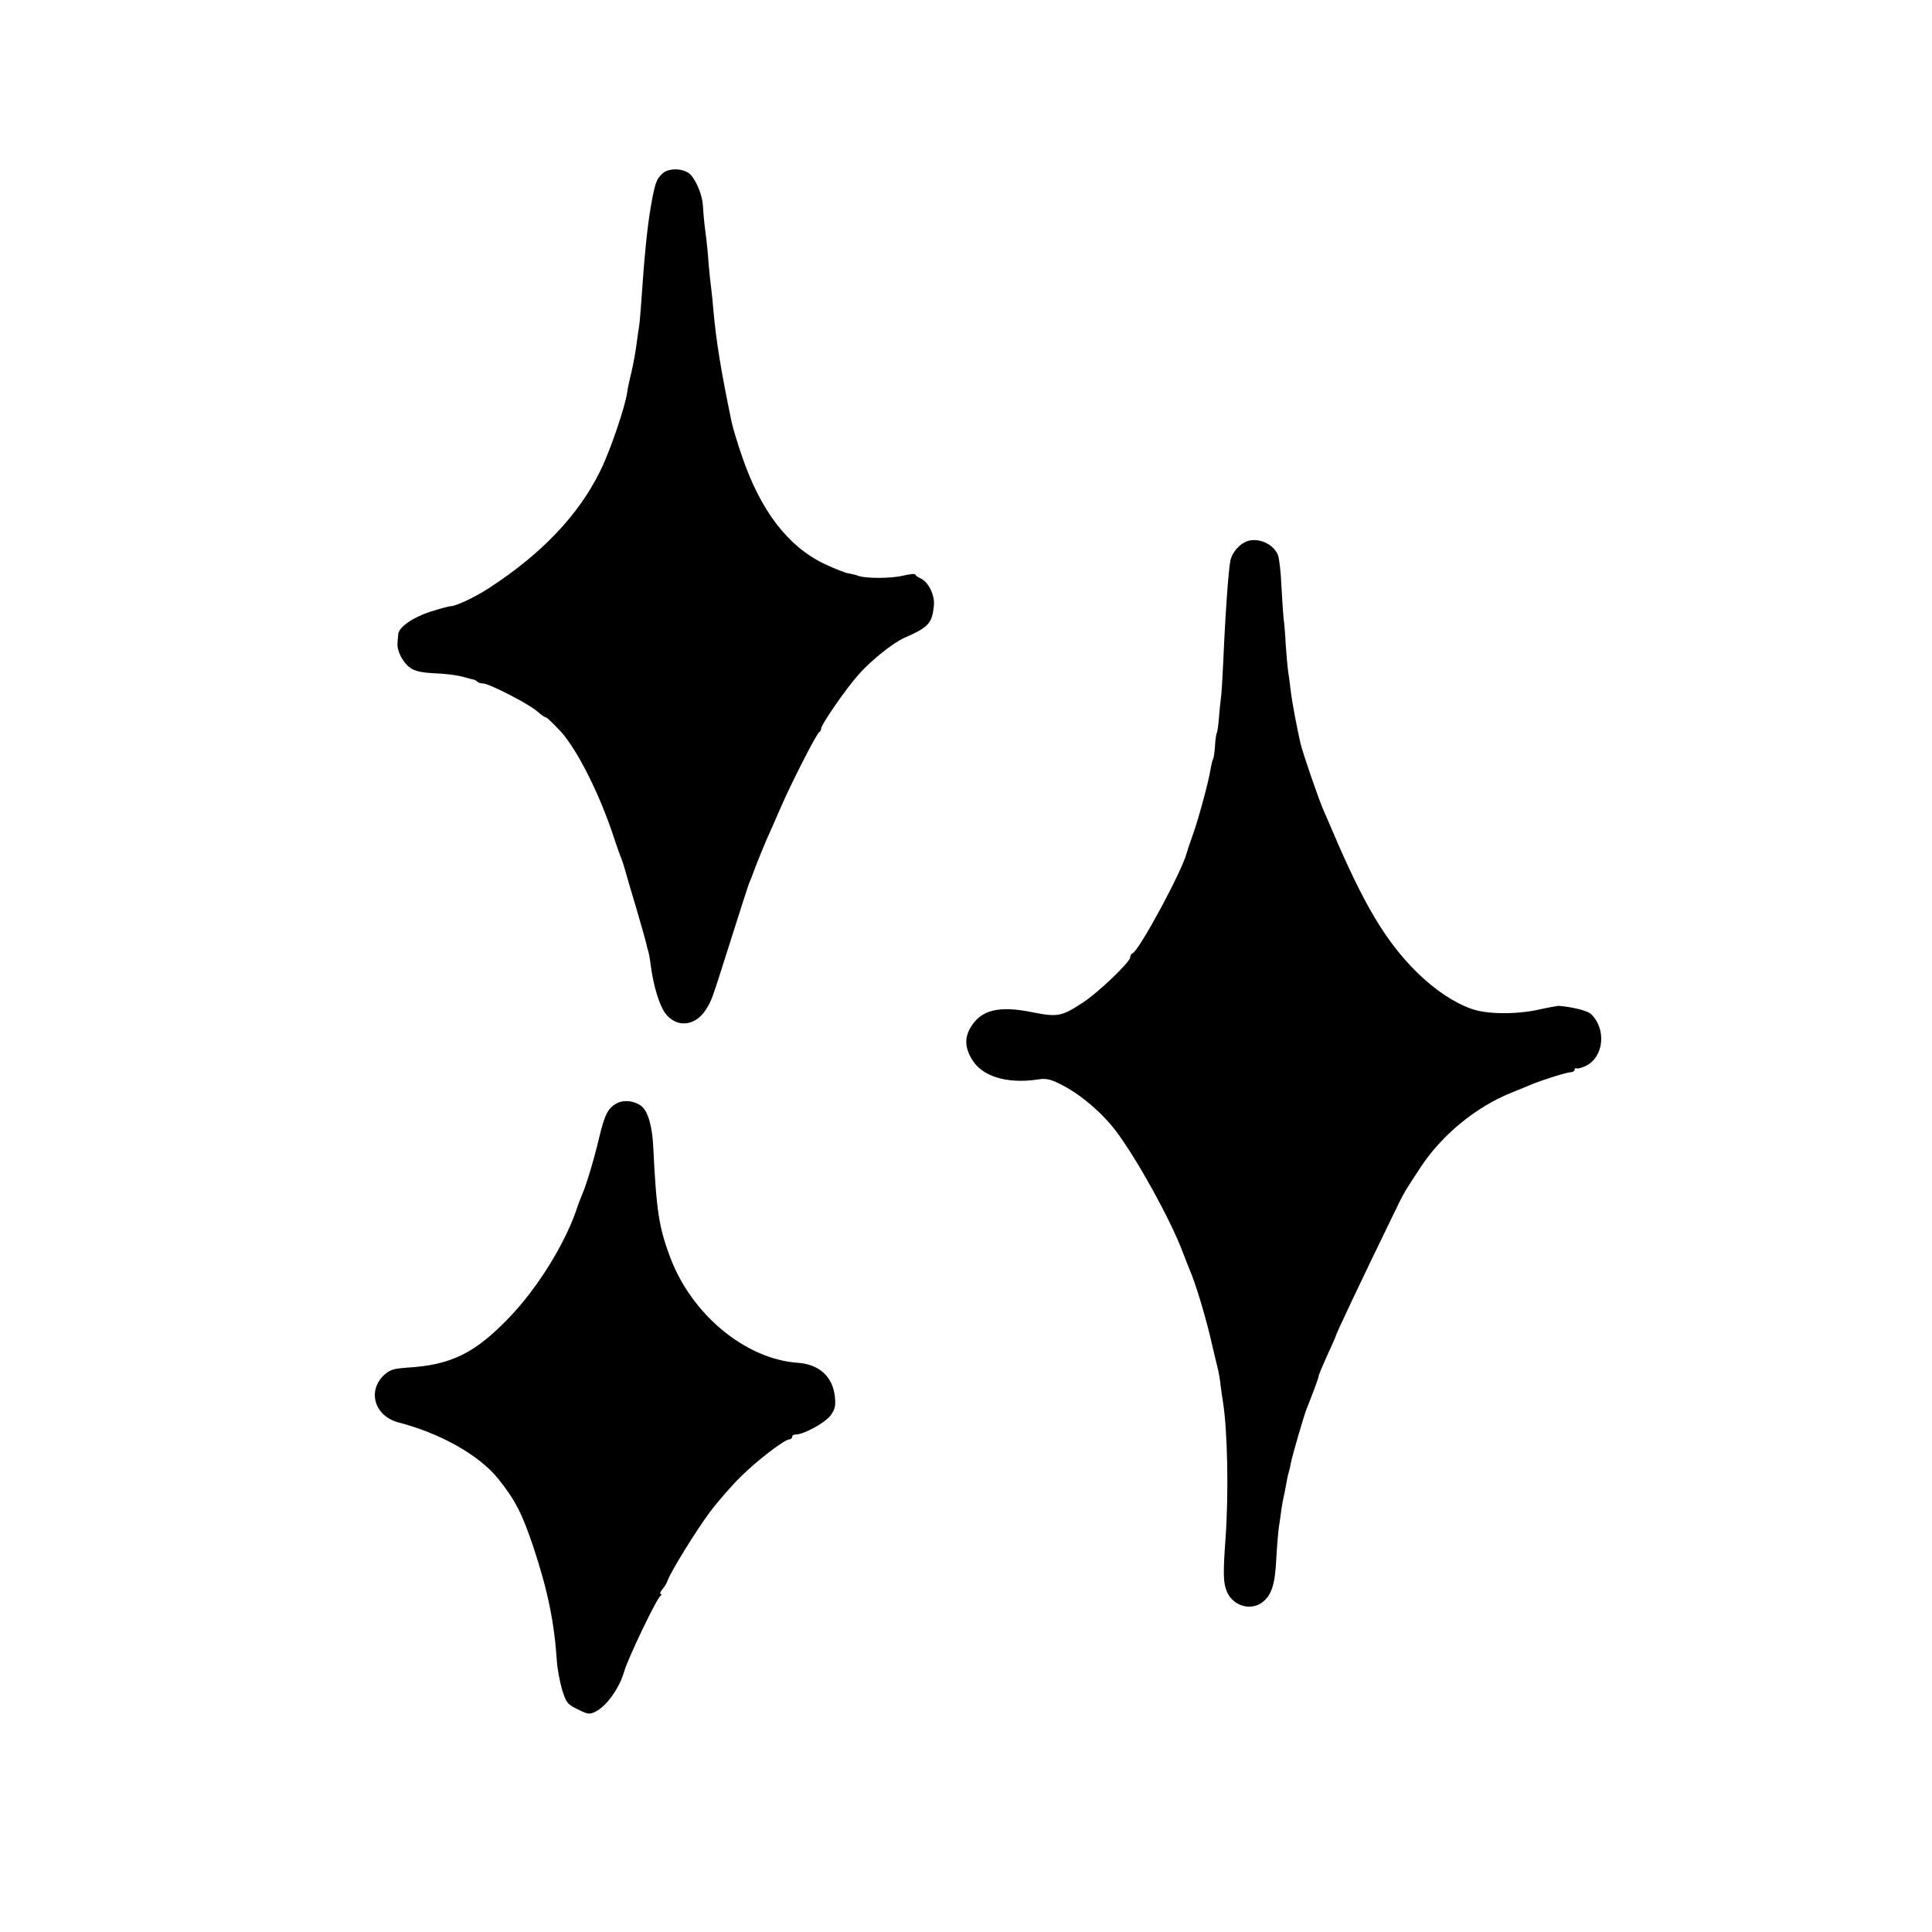
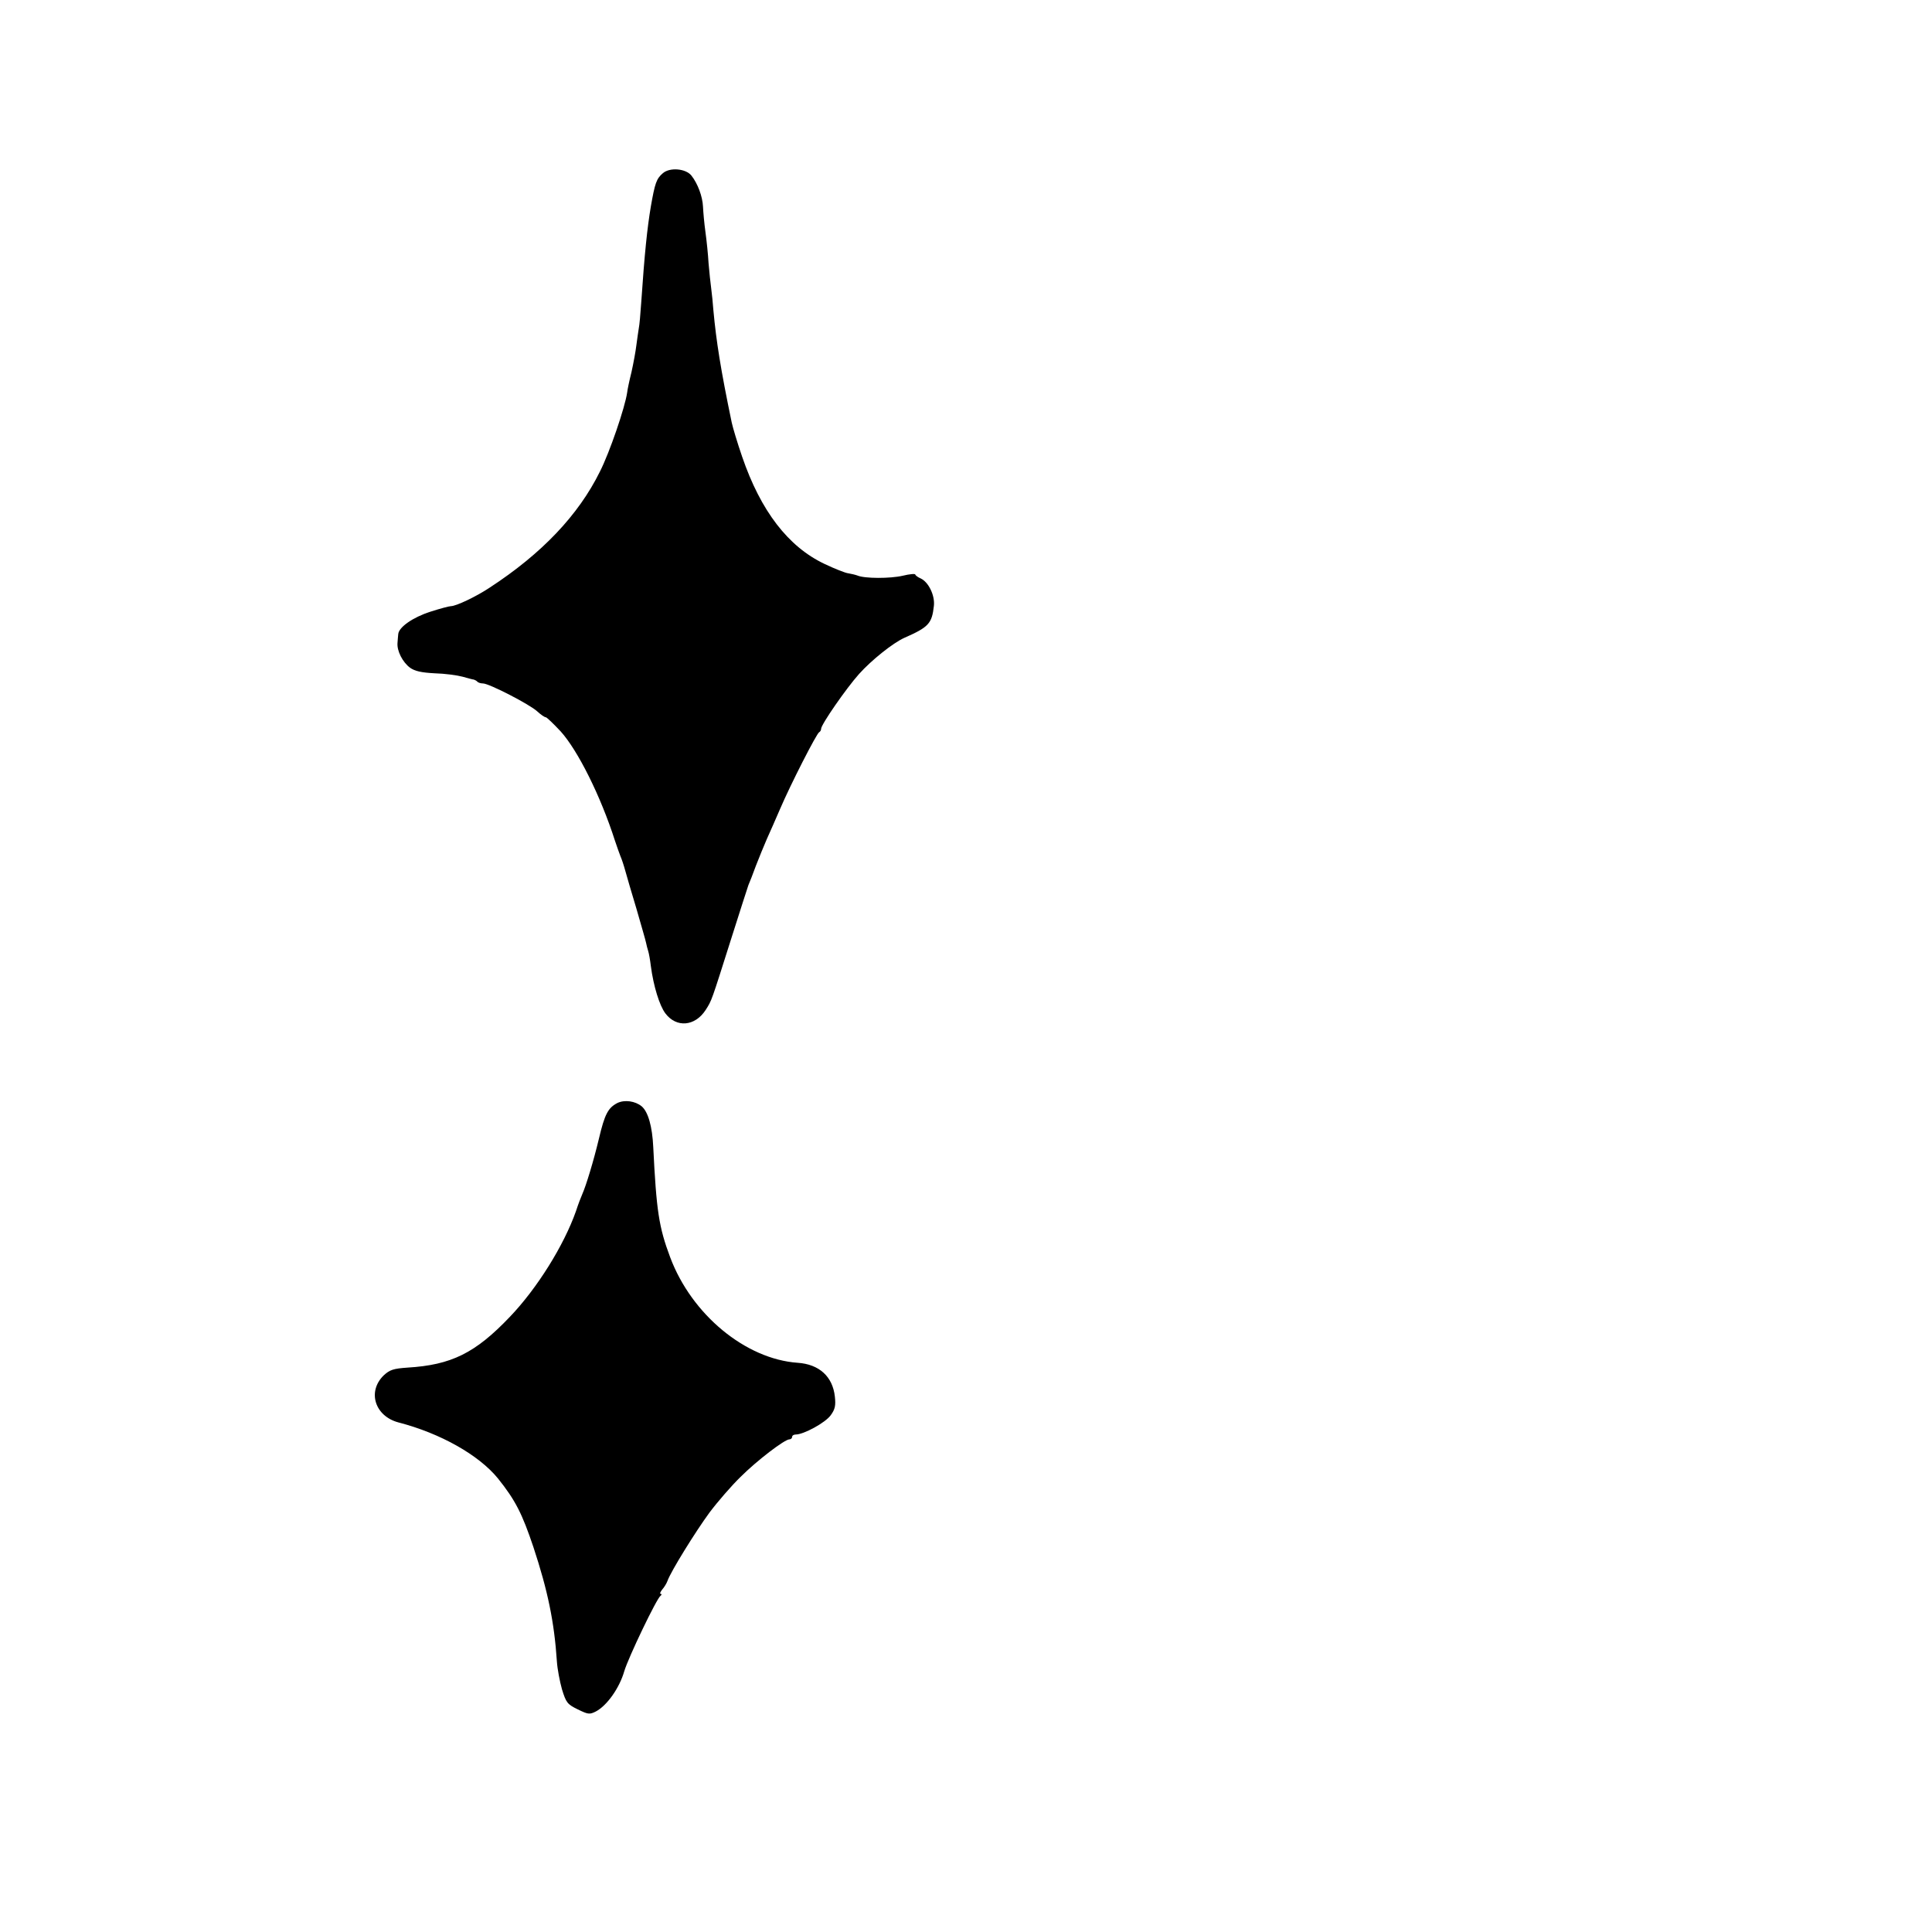
<svg xmlns="http://www.w3.org/2000/svg" version="1.0" width="800pt" height="800pt" viewBox="0 0 800 800" preserveAspectRatio="xMidYMid meet">
  <g transform="translate(0,800) scale(0.1,-0.1)" fill="#000000" stroke="none">
    <path d="M2745 7283 c-27 -23 -33 -41 -50 -138 -15 -89 -26 -194 -40 -400 -3 -44 -7 -91 -10 -105 -2 -14 -7 -45 -10 -70 -3 -25 -12 -74 -20 -110 -9 -36 -17 -74 -18 -85 -9 -62 -72 -247 -113 -328 -89 -180 -240 -339 -456 -480 -57 -38 -140 -77 -161 -77 -7 0 -45 -10 -85 -23 -72 -23 -131 -64 -133 -93 -1 -8 -2 -24 -3 -36 -3 -33 21 -80 52 -103 20 -14 46 -20 102 -23 41 -1 93 -8 115 -14 22 -6 43 -12 47 -12 3 -1 10 -4 14 -8 4 -5 15 -8 24 -8 25 0 194 -87 225 -116 14 -13 30 -24 35 -24 4 0 32 -27 62 -59 71 -79 165 -267 224 -451 8 -25 19 -54 23 -65 5 -11 14 -38 20 -60 6 -22 27 -94 47 -160 19 -66 37 -128 39 -138 2 -10 6 -26 9 -35 3 -9 8 -37 11 -62 11 -84 36 -164 60 -196 46 -61 123 -54 167 14 26 41 22 31 108 302 34 107 65 204 69 215 5 11 19 47 31 80 13 33 33 83 45 110 13 28 37 84 55 125 44 103 152 314 162 318 4 2 8 8 8 14 0 18 105 169 157 227 52 58 141 129 188 150 100 44 114 59 122 132 5 43 -22 99 -55 114 -12 5 -22 13 -22 16 0 4 -24 2 -52 -5 -52 -12 -158 -12 -188 1 -8 3 -25 7 -37 9 -12 1 -57 19 -99 39 -150 71 -264 219 -341 444 -20 58 -39 122 -43 141 -46 221 -64 336 -76 465 -2 28 -6 68 -9 90 -3 22 -8 69 -11 105 -2 36 -8 94 -13 130 -5 36 -9 82 -10 104 -2 43 -22 96 -48 129 -23 29 -89 35 -118 10z" />
-     <path d="M5167 5760 c-32 -10 -64 -45 -72 -80 -8 -38 -21 -216 -30 -425 -3 -66 -7 -133 -10 -150 -2 -16 -6 -53 -8 -81 -2 -28 -6 -55 -9 -60 -2 -5 -6 -29 -7 -54 -2 -25 -5 -49 -8 -53 -3 -5 -7 -23 -10 -40 -7 -49 -52 -215 -75 -277 -11 -30 -22 -64 -25 -75 -22 -79 -197 -403 -224 -413 -5 -2 -9 -9 -9 -16 0 -19 -132 -146 -197 -188 -87 -57 -104 -60 -206 -40 -139 29 -214 11 -257 -61 -26 -42 -25 -83 3 -131 41 -73 145 -105 274 -86 35 6 53 2 103 -24 77 -40 165 -115 222 -191 87 -116 223 -362 274 -496 9 -24 22 -57 29 -74 25 -57 62 -181 85 -275 12 -52 26 -111 31 -130 5 -19 11 -53 13 -75 3 -22 7 -54 10 -70 19 -119 24 -375 11 -560 -11 -151 -10 -189 5 -225 24 -58 95 -81 144 -47 41 29 56 75 61 185 3 53 8 113 11 132 3 19 8 51 10 70 3 19 7 42 9 50 2 8 7 31 10 50 3 19 8 43 11 52 3 9 7 26 9 39 6 32 55 200 65 224 25 63 50 129 50 136 0 5 16 43 35 85 19 41 35 77 35 79 0 7 99 217 244 515 39 81 39 81 108 186 88 134 228 249 373 308 39 16 79 32 90 37 50 20 143 49 158 49 9 0 17 5 17 11 0 5 4 8 8 5 4 -2 21 2 38 10 76 37 87 154 21 216 -15 13 -74 28 -132 33 -5 0 -46 -7 -90 -17 -93 -19 -211 -18 -273 5 -73 26 -152 79 -226 152 -128 127 -219 279 -351 590 -7 17 -22 51 -33 76 -21 47 -87 239 -97 281 -16 71 -35 172 -40 214 -3 27 -8 65 -11 84 -3 19 -7 69 -10 110 -2 41 -6 91 -9 110 -2 19 -6 80 -9 135 -2 55 -9 112 -14 126 -18 45 -77 73 -125 59z" />
    <path d="M2557 3433 c-39 -20 -53 -46 -77 -148 -22 -92 -53 -194 -69 -230 -5 -11 -17 -42 -26 -70 -50 -142 -161 -320 -274 -438 -143 -150 -242 -199 -424 -210 -58 -4 -73 -9 -98 -32 -69 -67 -37 -169 61 -195 174 -45 333 -135 412 -232 72 -90 100 -145 147 -285 59 -179 86 -308 97 -473 2 -31 12 -83 21 -115 17 -55 22 -62 65 -83 43 -21 49 -22 75 -9 46 24 98 97 118 167 17 57 134 301 150 312 5 4 6 8 1 8 -5 0 -2 8 6 18 8 9 18 25 22 36 13 38 116 204 174 283 33 44 91 111 128 147 68 68 183 156 203 156 6 0 11 5 11 10 0 6 7 10 15 10 33 0 123 49 145 80 18 25 21 40 17 77 -9 83 -65 134 -154 140 -215 15 -439 199 -528 437 -47 125 -57 193 -70 456 -4 85 -21 146 -48 169 -27 22 -70 28 -100 14z" />
  </g>
</svg>